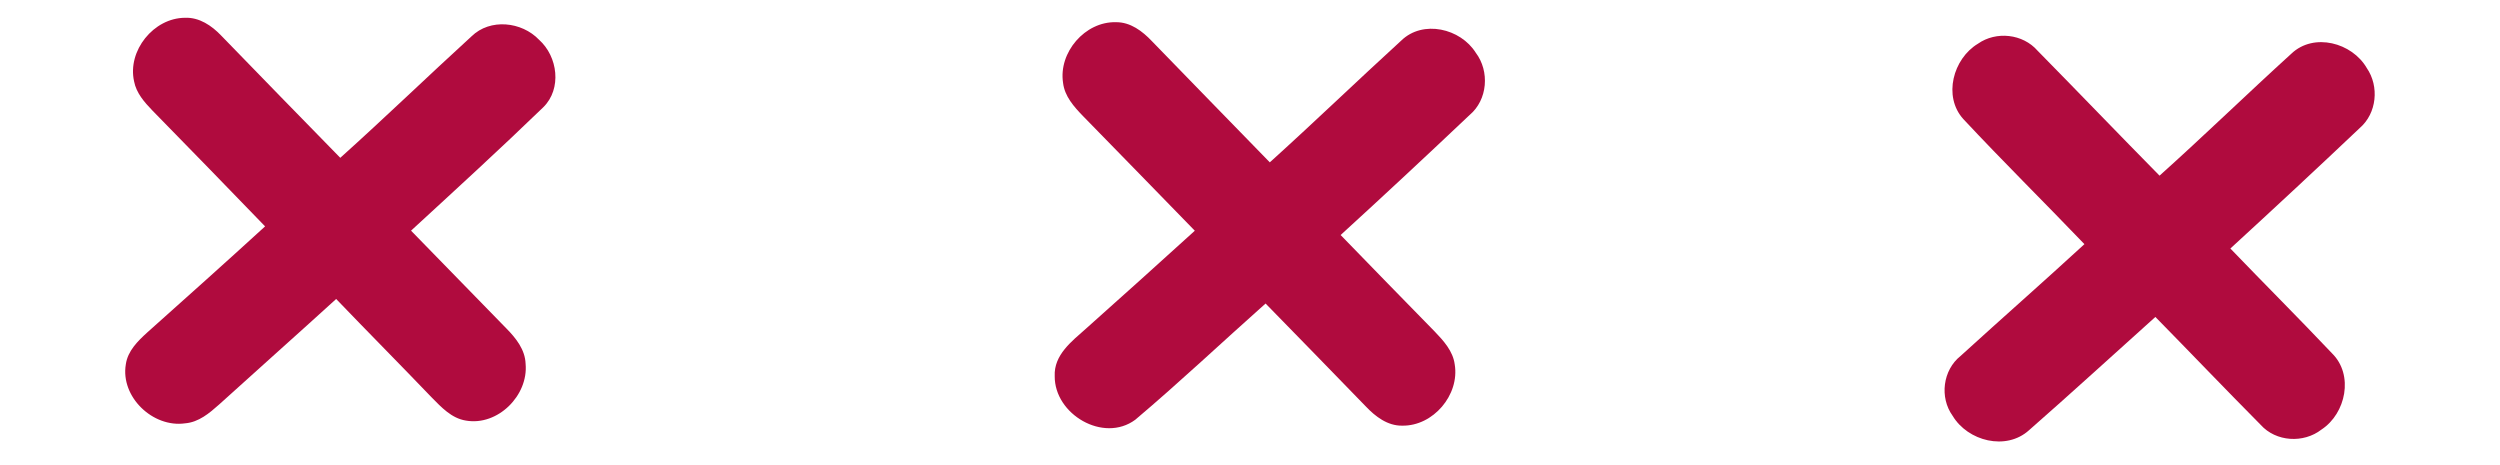
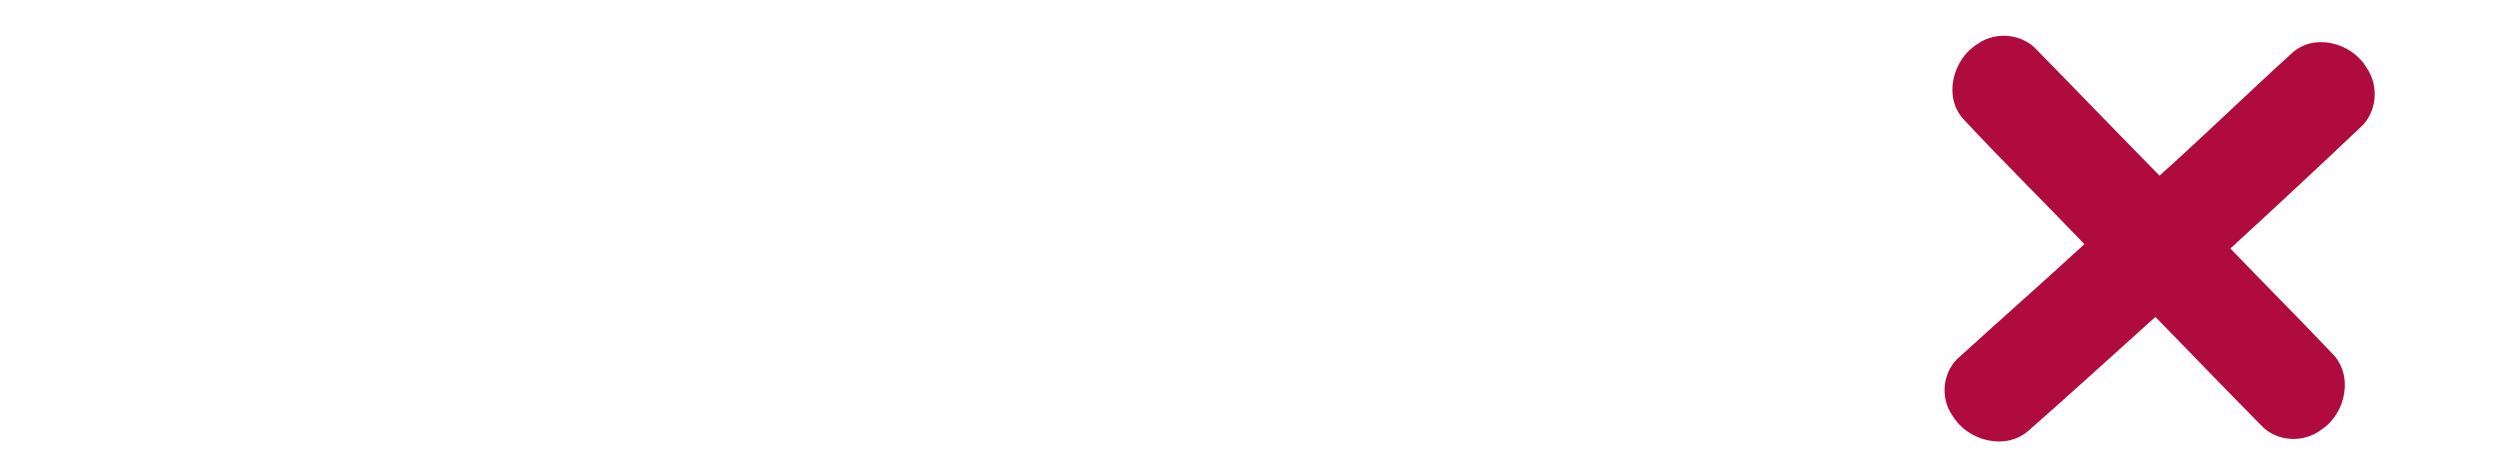
<svg xmlns="http://www.w3.org/2000/svg" width="419pt" height="78pt" viewBox="0 0 419 78" version="1.1">
  <g>
-     <path fill="#b00b3e" opacity="1.00" d=" M 22.47 13.63 C 21.33 8.49 25.75 3.01 31.00 2.98 C 33.39 2.88 35.48 4.29 37.07 5.96 C 43.72 12.79 50.35 19.65 57.03 26.45 C 64.47 19.77 71.66 12.82 79.04 6.08 C 82.15 3.05 87.44 3.62 90.34 6.66 C 93.49 9.47 94.20 14.89 91.05 17.98 C 83.79 25.00 76.33 31.82 68.89 38.66 C 74.22 44.12 79.54 49.60 84.88 55.06 C 86.47 56.67 88.01 58.60 88.09 60.97 C 88.58 66.27 83.43 71.42 78.09 70.49 C 75.67 70.11 73.96 68.24 72.33 66.59 C 67.03 61.06 61.64 55.63 56.34 50.11 C 49.83 56.04 43.25 61.88 36.73 67.79 C 35.10 69.24 33.30 70.77 31.02 70.95 C 25.63 71.72 20.16 66.52 21.09 61.05 C 21.41 58.81 23.09 57.17 24.68 55.72 C 31.29 49.82 37.89 43.92 44.43 37.94 C 38.17 31.44 31.85 24.98 25.54 18.52 C 24.20 17.13 22.84 15.59 22.47 13.63 Z" />
-     <path fill="#b00b3e" opacity="1.00" d=" M 178.17 13.89 C 177.38 8.79 181.85 3.59 187.02 3.72 C 189.45 3.69 191.47 5.22 193.05 6.89 C 199.63 13.68 206.23 20.44 212.82 27.21 C 220.25 20.50 227.46 13.55 234.85 6.80 C 238.48 3.27 244.78 4.76 247.34 8.84 C 249.69 11.95 249.34 16.72 246.31 19.27 C 239.16 26.04 231.96 32.75 224.69 39.39 C 229.94 44.79 235.18 50.19 240.46 55.57 C 241.95 57.12 243.52 58.85 243.81 61.07 C 244.66 66.18 240.20 71.43 235.01 71.34 C 232.55 71.38 230.51 69.81 228.90 68.11 C 223.31 62.36 217.73 56.60 212.11 50.87 C 204.82 57.35 197.72 64.06 190.27 70.35 C 184.94 74.29 176.71 69.43 176.77 63.04 C 176.61 59.48 179.63 57.20 182.00 55.09 C 188.11 49.65 194.19 44.17 200.25 38.67 C 194.00 32.27 187.78 25.84 181.51 19.45 C 180.00 17.89 178.43 16.14 178.17 13.89 Z" />
    <path fill="#b00b3e" opacity="1.00" d=" M 331.50 7.33 C 334.55 5.18 339.02 5.66 341.49 8.49 C 348.33 15.44 355.09 22.49 361.94 29.44 C 369.41 22.74 376.61 15.74 384.04 8.99 C 387.80 5.42 394.21 7.15 396.67 11.40 C 398.79 14.48 398.36 18.98 395.50 21.45 C 388.33 28.25 381.09 34.97 373.81 41.65 C 379.46 47.53 385.24 53.29 390.85 59.22 C 394.52 62.83 393.19 69.30 389.07 72.00 C 386.07 74.33 381.45 74.06 378.89 71.20 C 372.96 65.22 367.14 59.13 361.24 53.12 C 354.19 59.45 347.20 65.85 340.07 72.10 C 336.22 75.59 329.81 73.94 327.26 69.69 C 325.04 66.61 325.61 62.03 328.59 59.66 C 335.48 53.38 342.49 47.23 349.35 40.92 C 342.62 33.90 335.69 27.06 329.05 19.95 C 325.62 16.16 327.34 9.83 331.50 7.33 Z" />
  </g>
</svg>